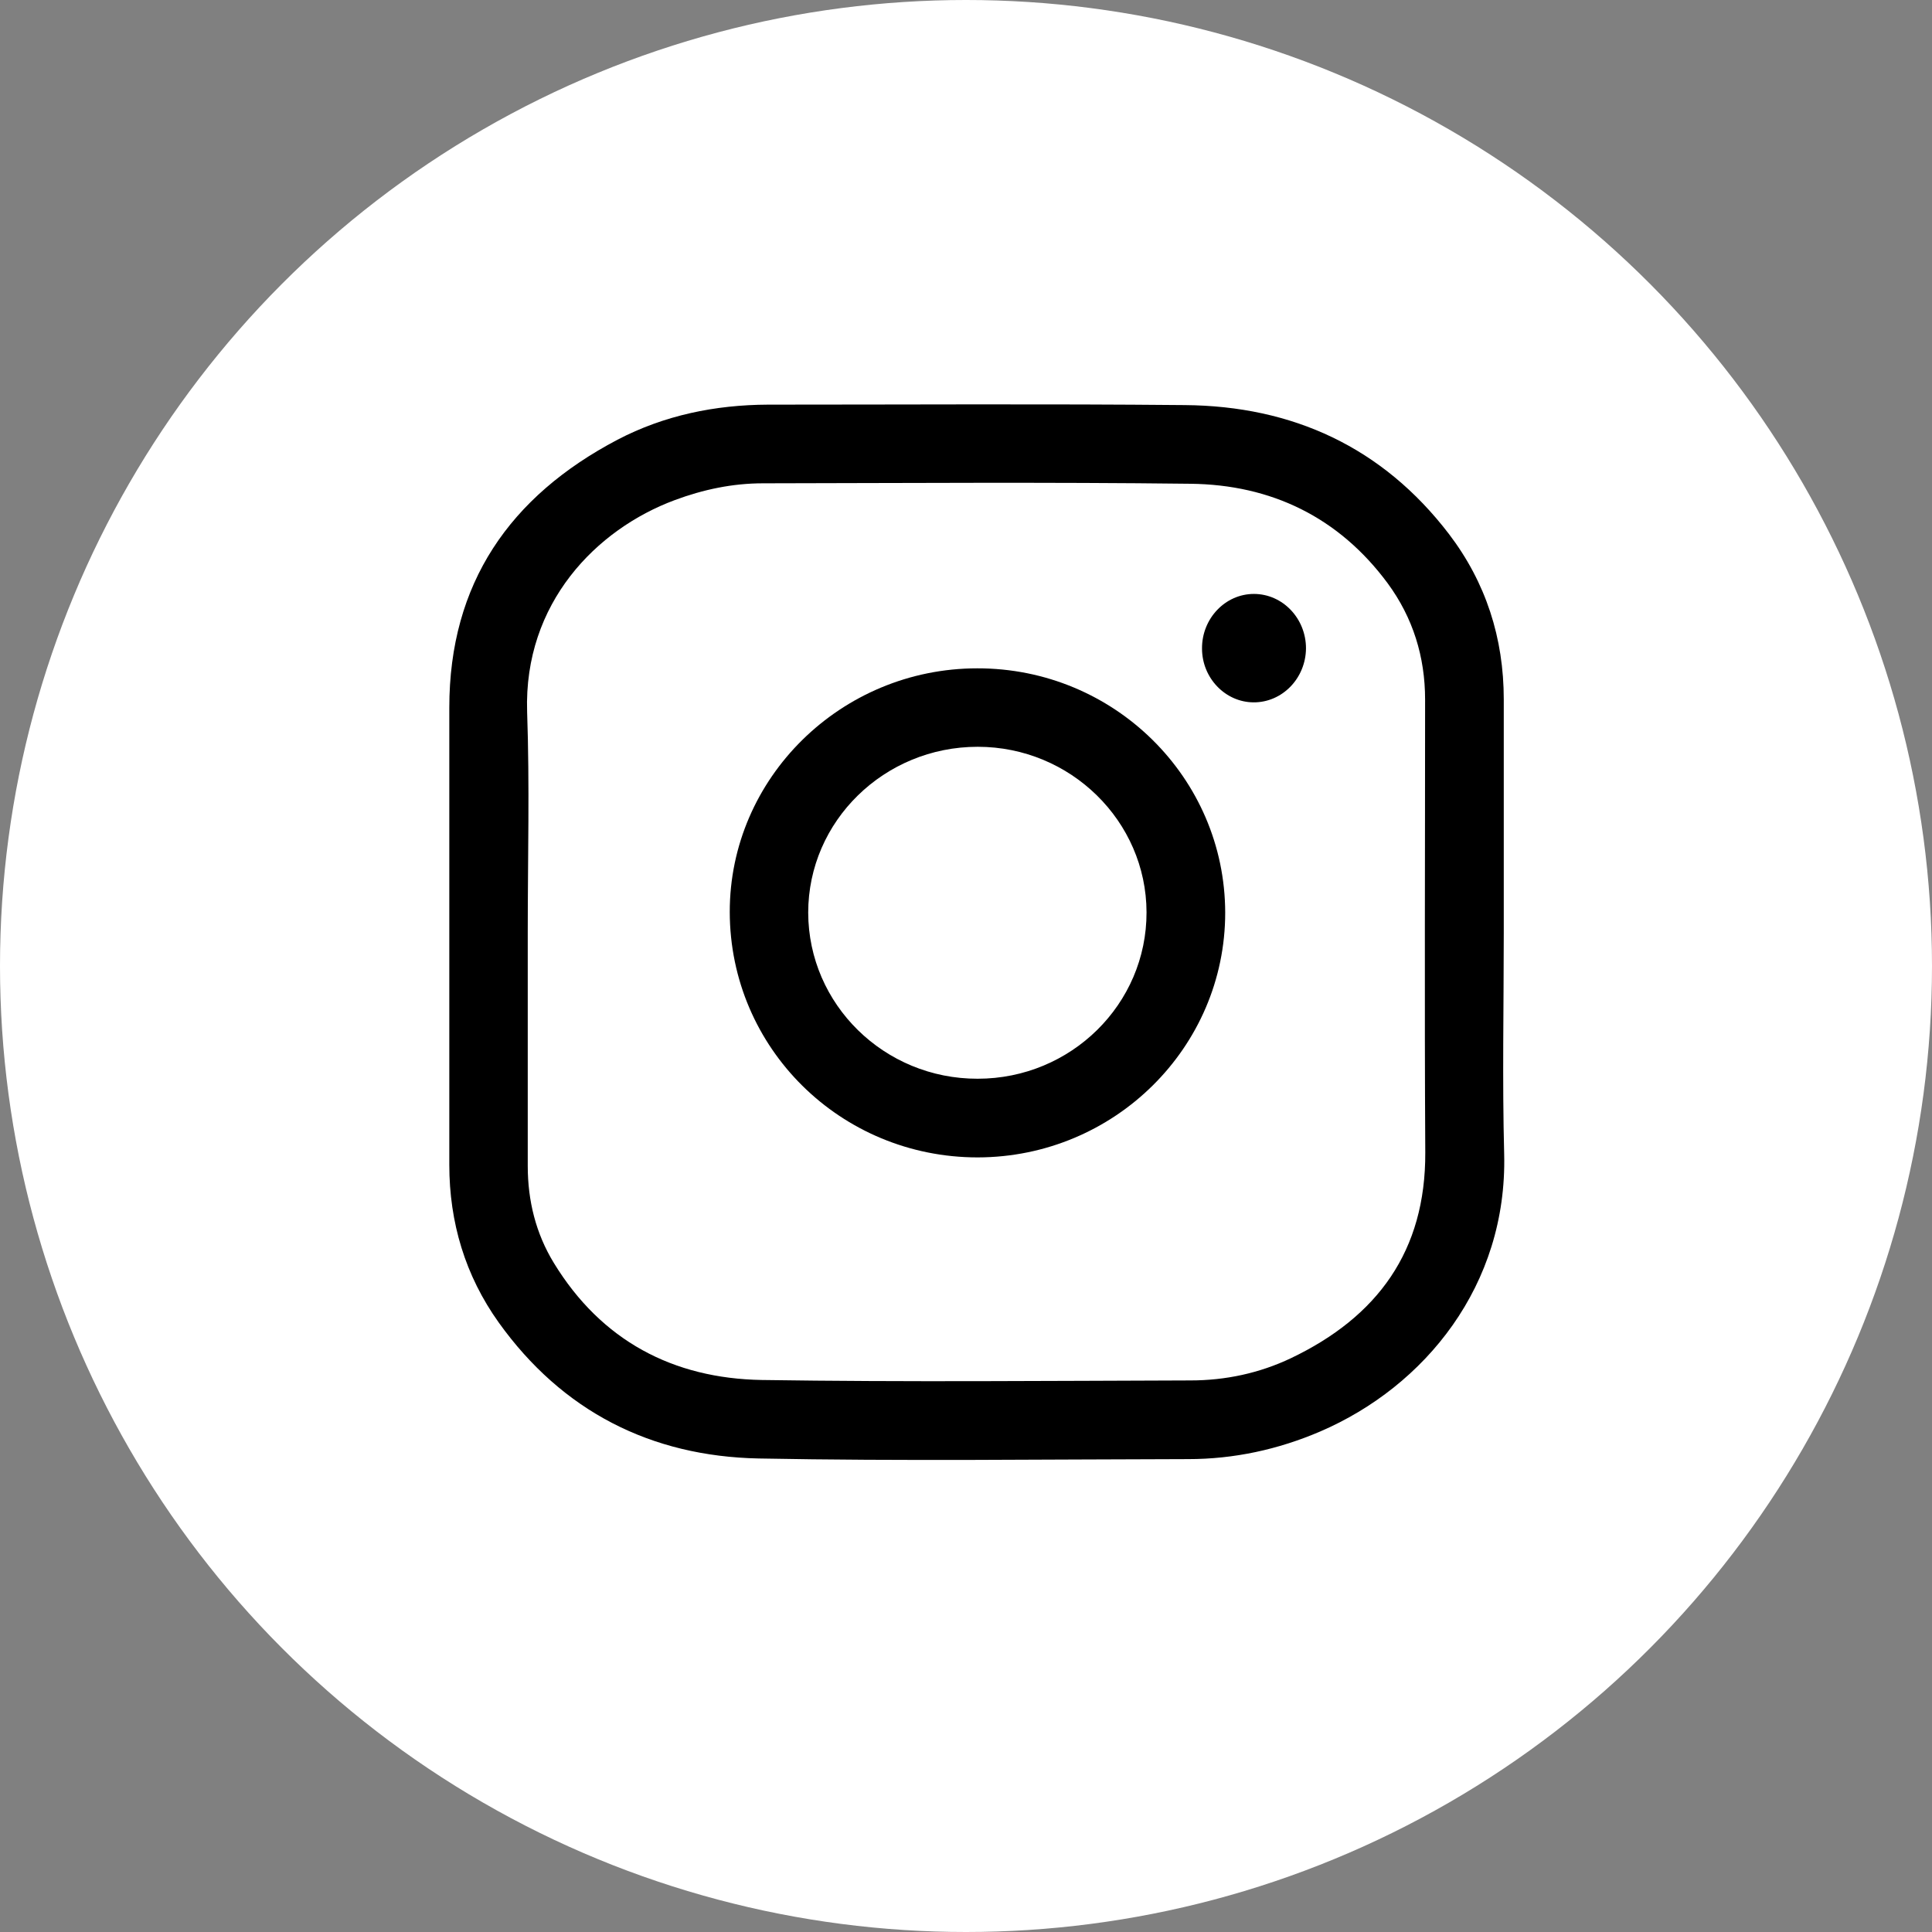
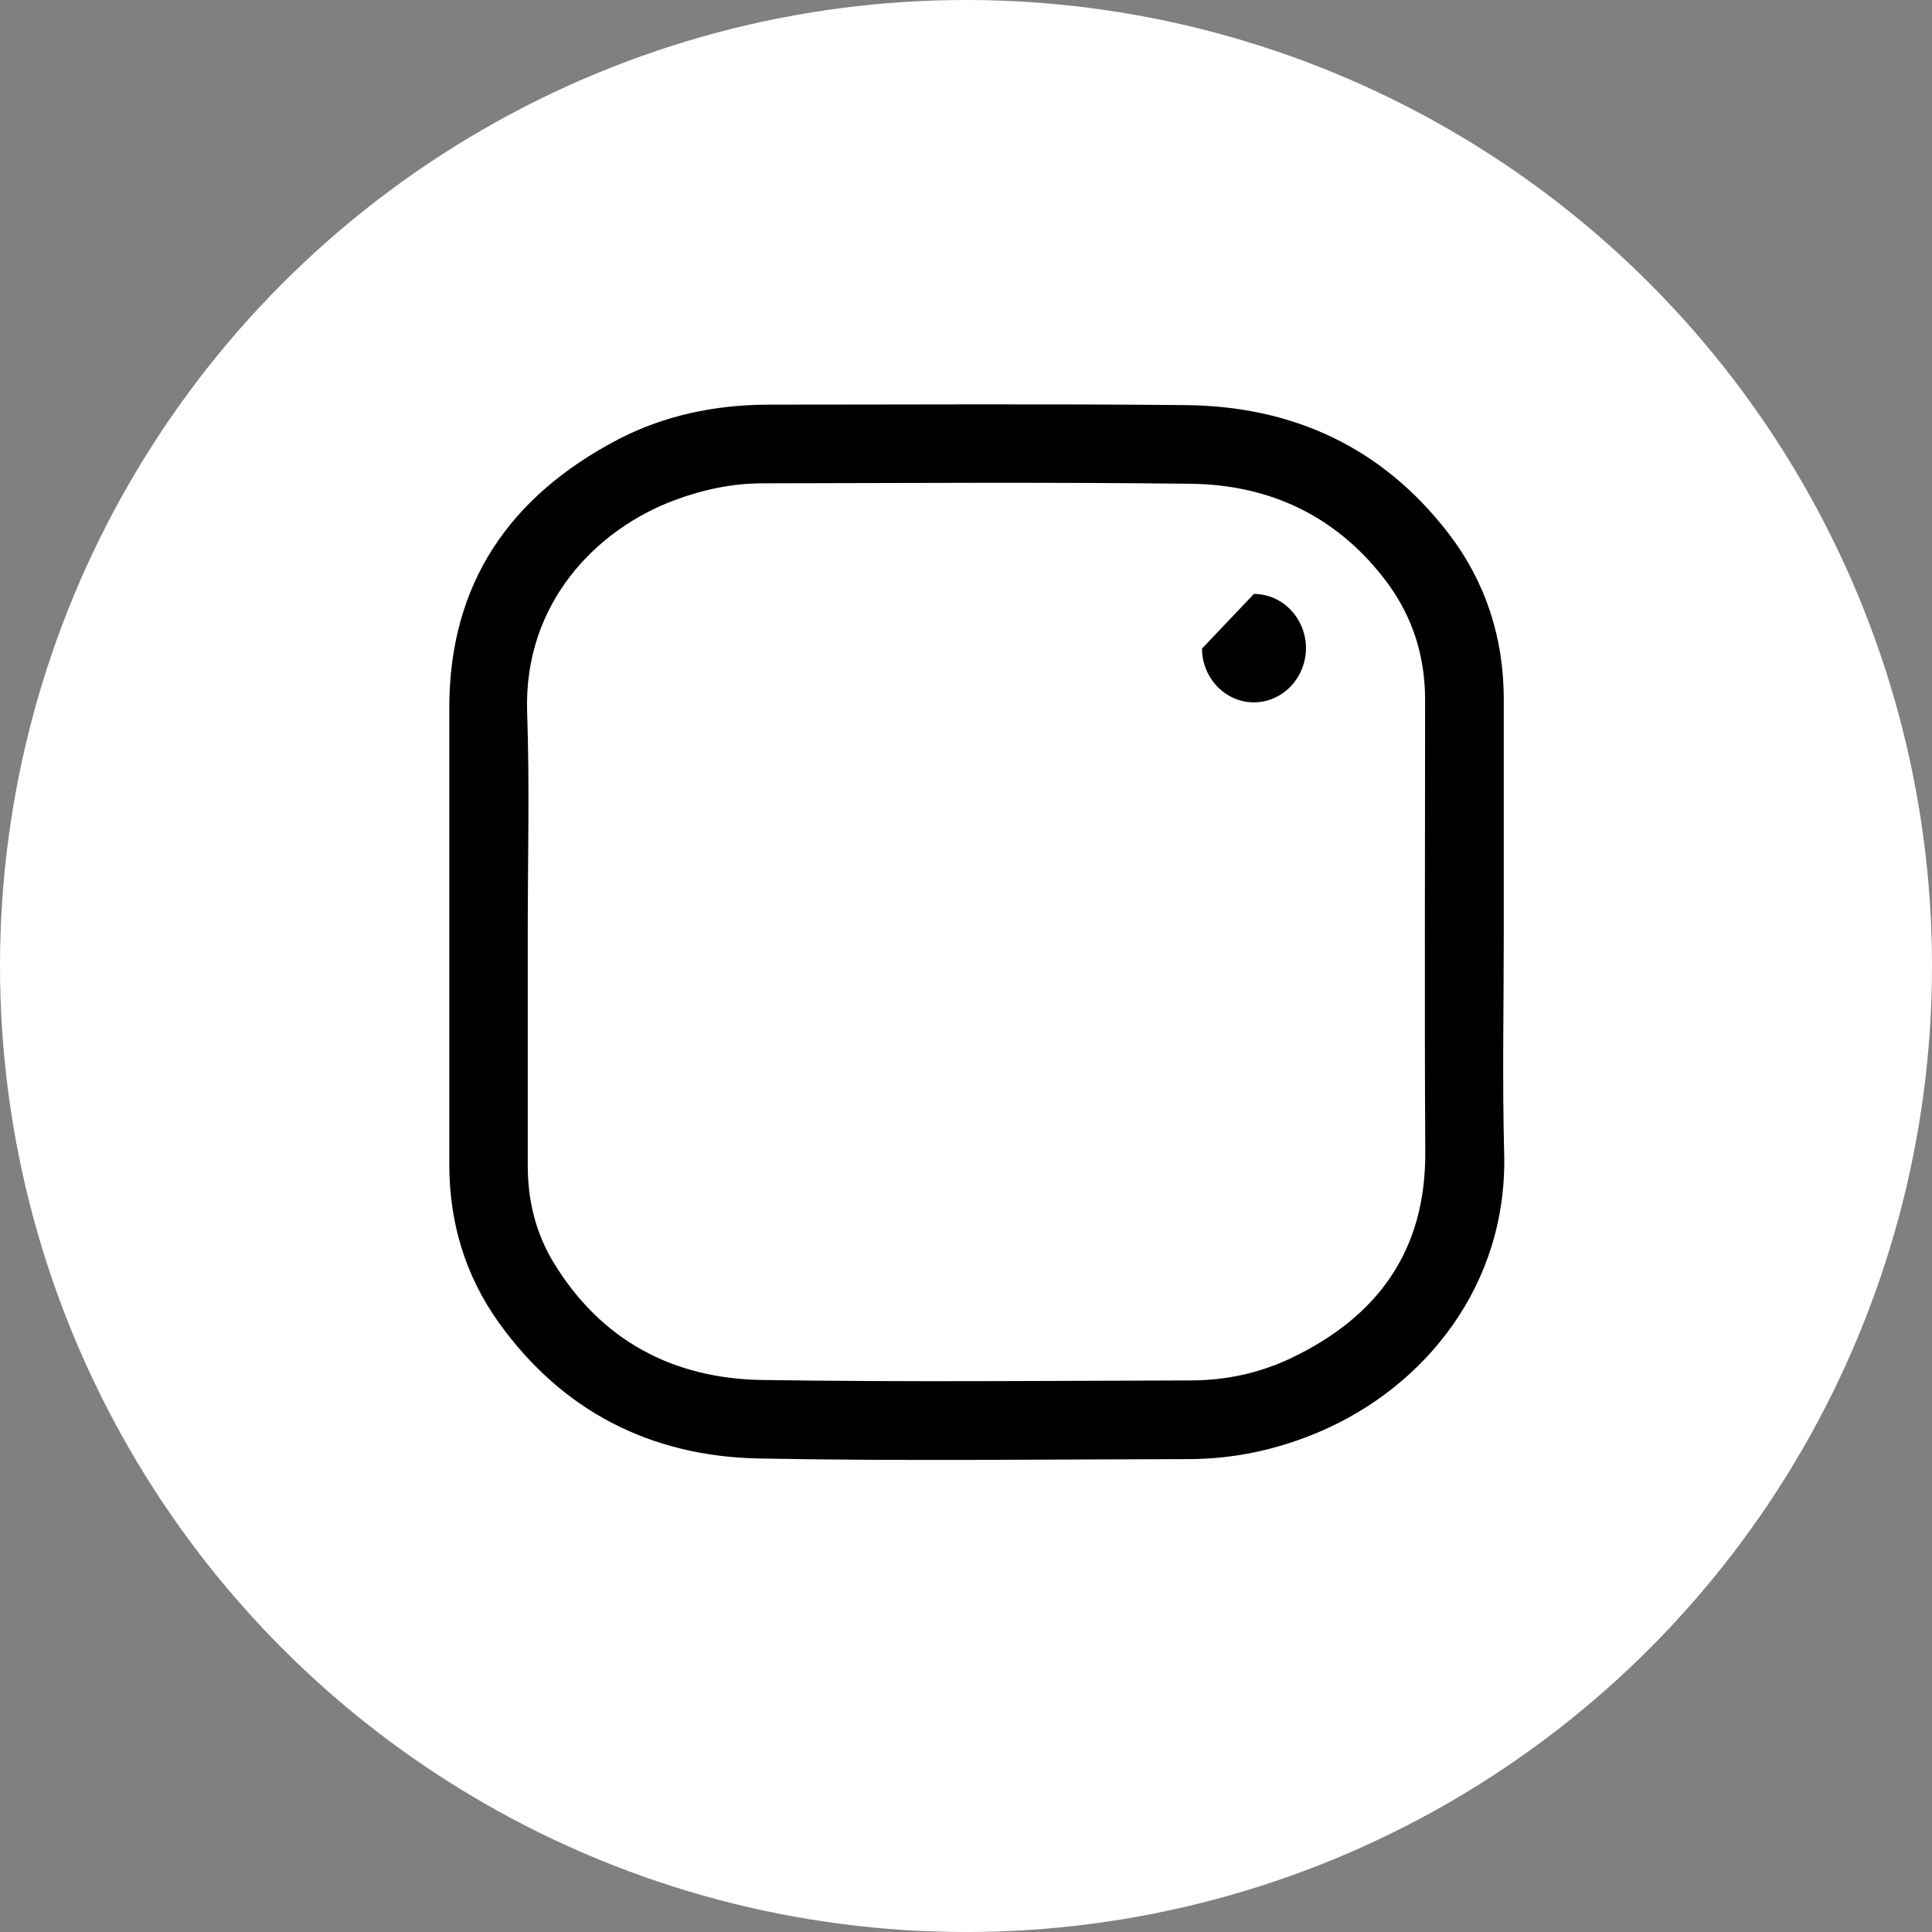
<svg xmlns="http://www.w3.org/2000/svg" width="43" height="43" viewBox="0 0 43 43" fill="none">
  <rect x="0" y="0" width="43" height="43" fill="#808080" stroke="none" />
  <circle cx="21.5" cy="21.5" r="21.5" fill="white" />
  <path d="M33.469 20.743C33.469 22.39 33.435 24.041 33.478 25.688C33.549 28.604 31.718 30.856 29.384 31.86C28.447 32.262 27.463 32.475 26.446 32.475C23.261 32.48 20.071 32.522 16.886 32.461C14.486 32.413 12.513 31.41 11.098 29.432C10.355 28.391 10 27.207 10 25.925C10 22.532 10 19.143 10 15.75C10 12.982 11.349 11.046 13.743 9.787C14.785 9.243 15.916 9.011 17.094 9.006C20.184 9.006 23.279 8.987 26.37 9.016C28.769 9.035 30.771 9.953 32.248 11.884C33.071 12.963 33.469 14.203 33.469 15.566C33.469 17.288 33.469 19.015 33.469 20.743ZM11.746 20.743C11.746 22.48 11.746 24.212 11.746 25.949C11.746 26.725 11.926 27.454 12.328 28.111C13.384 29.839 14.979 30.681 16.957 30.714C20.132 30.762 23.313 30.733 26.493 30.724C27.274 30.724 28.031 30.563 28.736 30.227C30.657 29.309 31.732 27.846 31.722 25.651C31.703 22.29 31.718 18.93 31.718 15.57C31.718 14.619 31.448 13.748 30.885 12.982C29.796 11.51 28.291 10.786 26.493 10.767C23.322 10.729 20.151 10.752 16.98 10.757C16.304 10.757 15.651 10.895 15.017 11.131C13.275 11.779 11.656 13.422 11.732 15.84C11.789 17.477 11.746 19.11 11.746 20.743Z" fill="black" />
-   <path d="M21.76 25.76C18.708 25.76 16.247 23.327 16.242 20.299C16.238 17.317 18.717 14.875 21.751 14.875C24.794 14.87 27.264 17.308 27.269 20.313C27.269 23.313 24.803 25.755 21.76 25.76ZM21.76 24.009C23.838 24.009 25.523 22.348 25.518 20.303C25.513 18.278 23.828 16.621 21.76 16.621C19.683 16.621 17.988 18.273 17.988 20.313C17.993 22.357 19.683 24.014 21.76 24.009Z" fill="black" />
-   <path d="M27.908 13.219C28.547 13.219 29.067 13.763 29.067 14.43C29.062 15.098 28.537 15.637 27.898 15.632C27.269 15.628 26.753 15.088 26.753 14.435C26.748 13.768 27.269 13.219 27.908 13.219Z" fill="black" />
+   <path d="M27.908 13.219C28.547 13.219 29.067 13.763 29.067 14.43C29.062 15.098 28.537 15.637 27.898 15.632C27.269 15.628 26.753 15.088 26.753 14.435Z" fill="black" />
</svg>